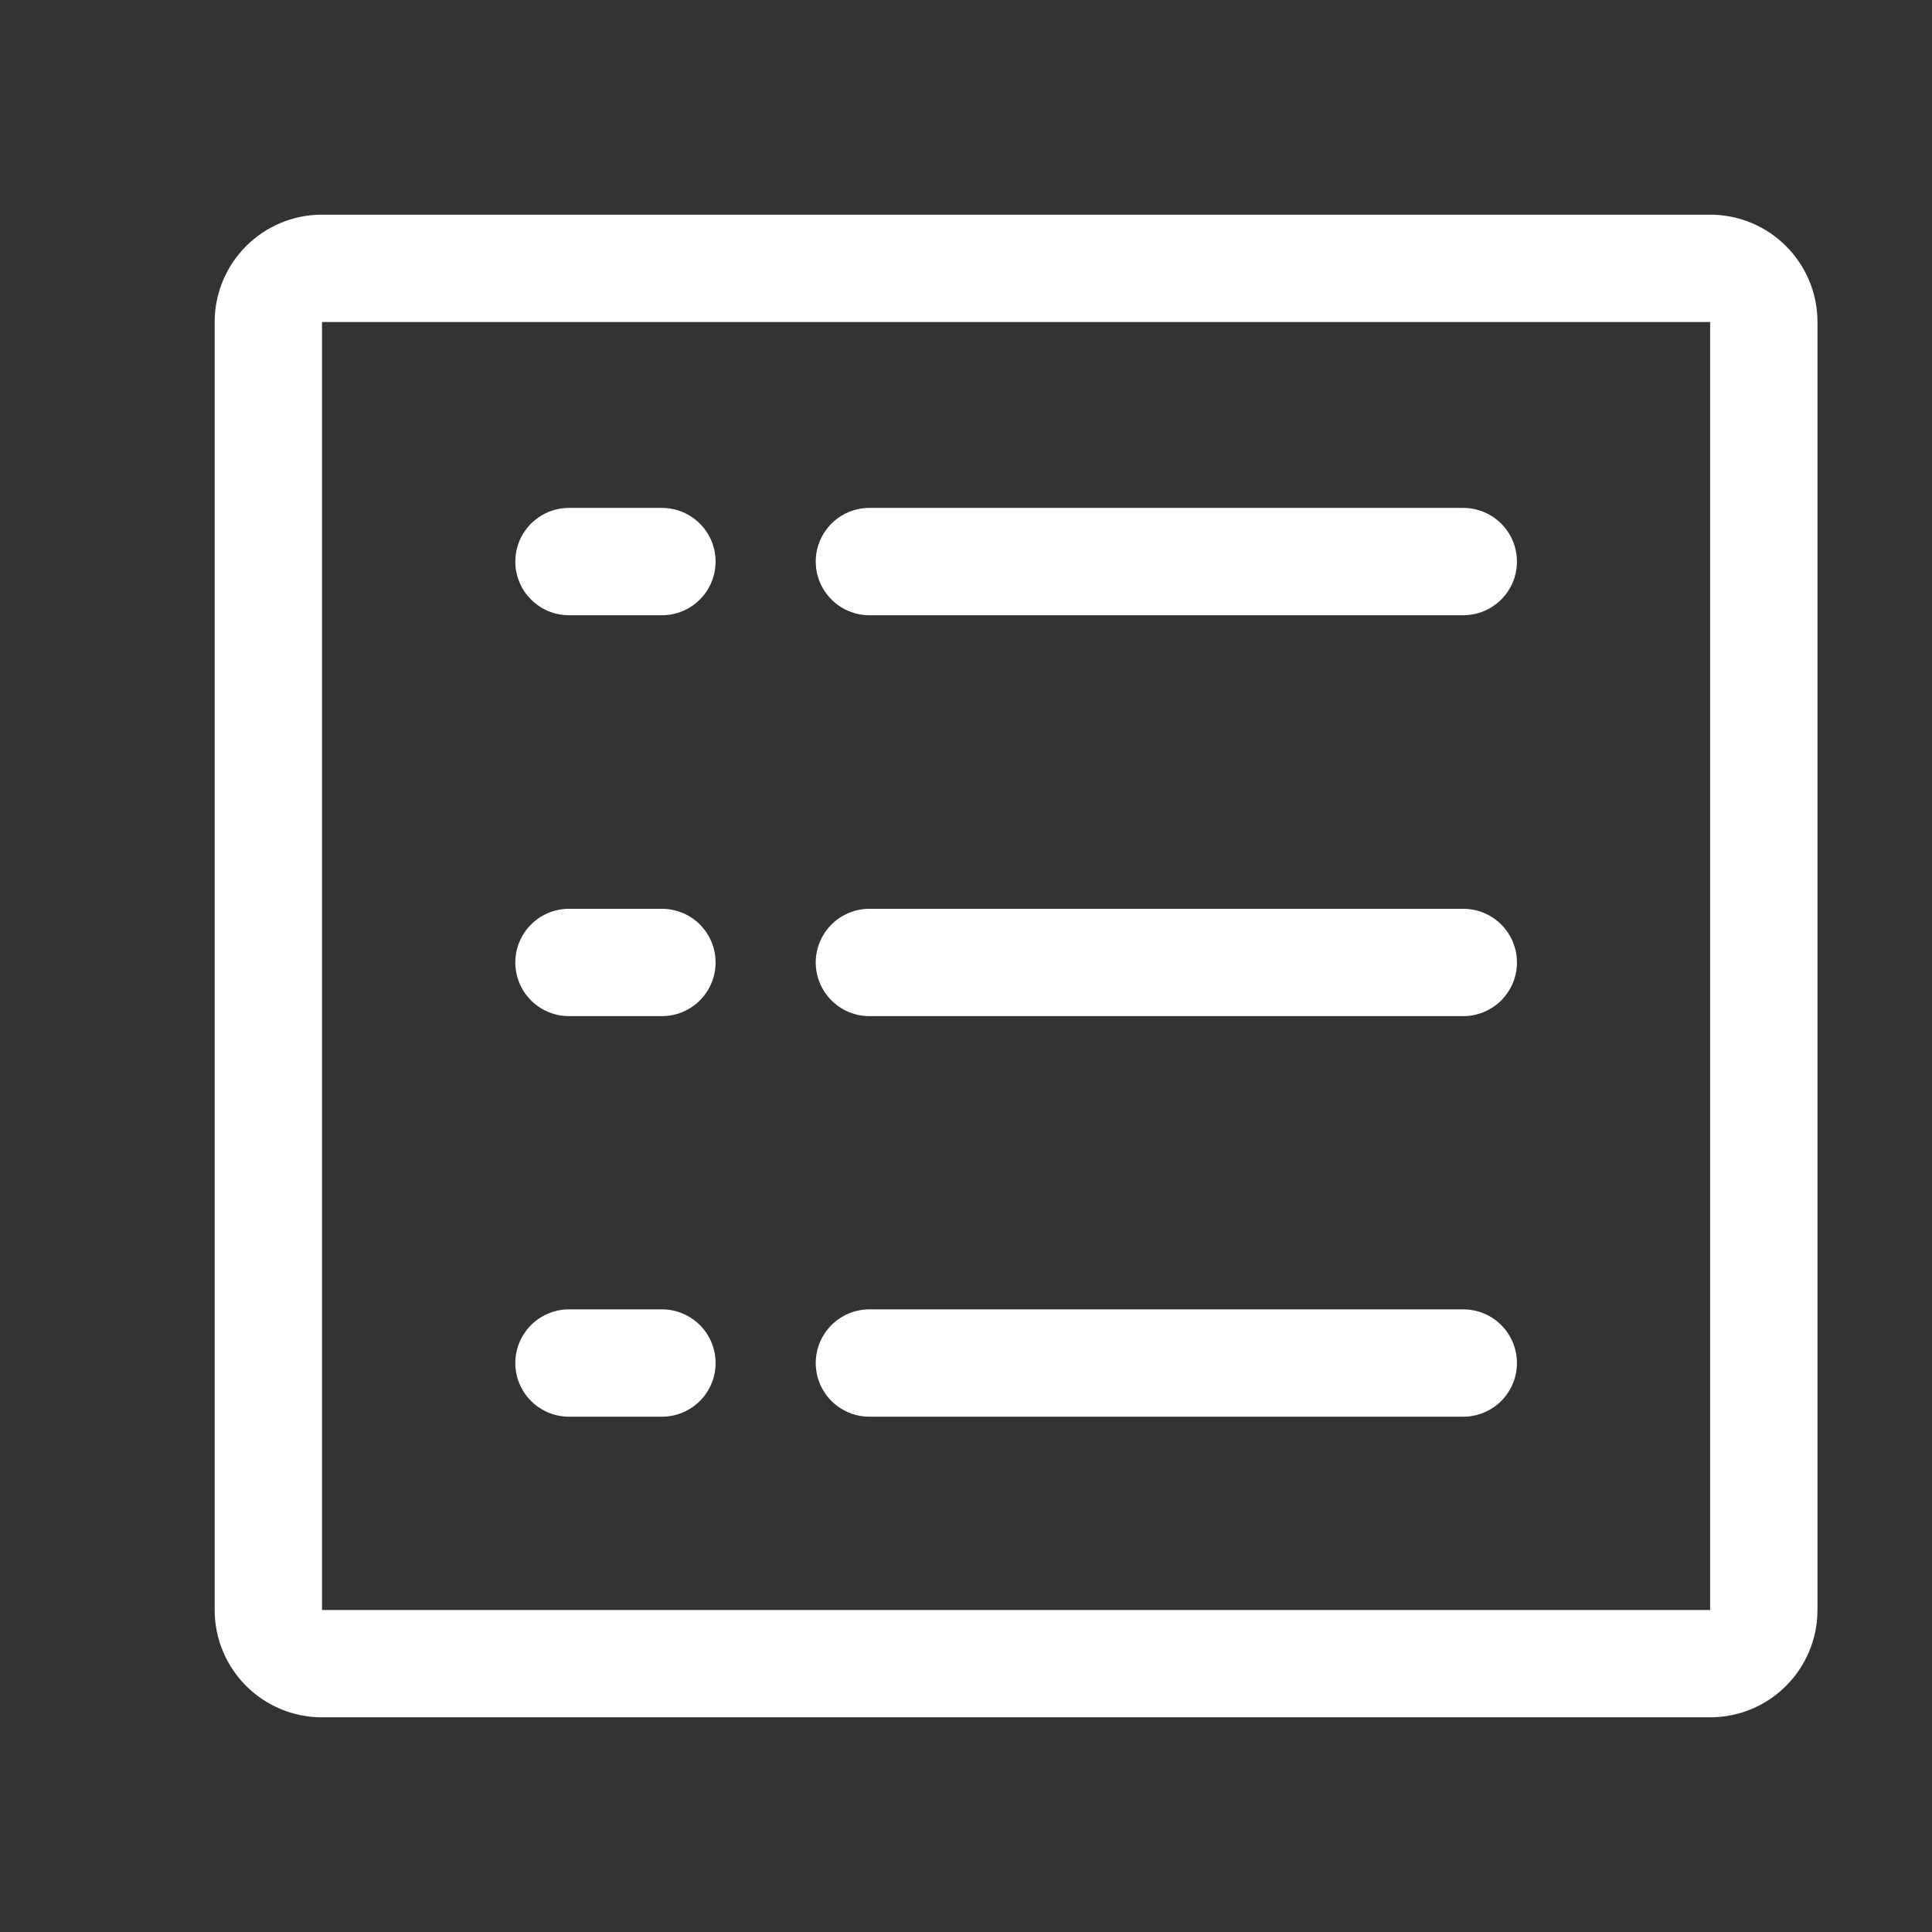
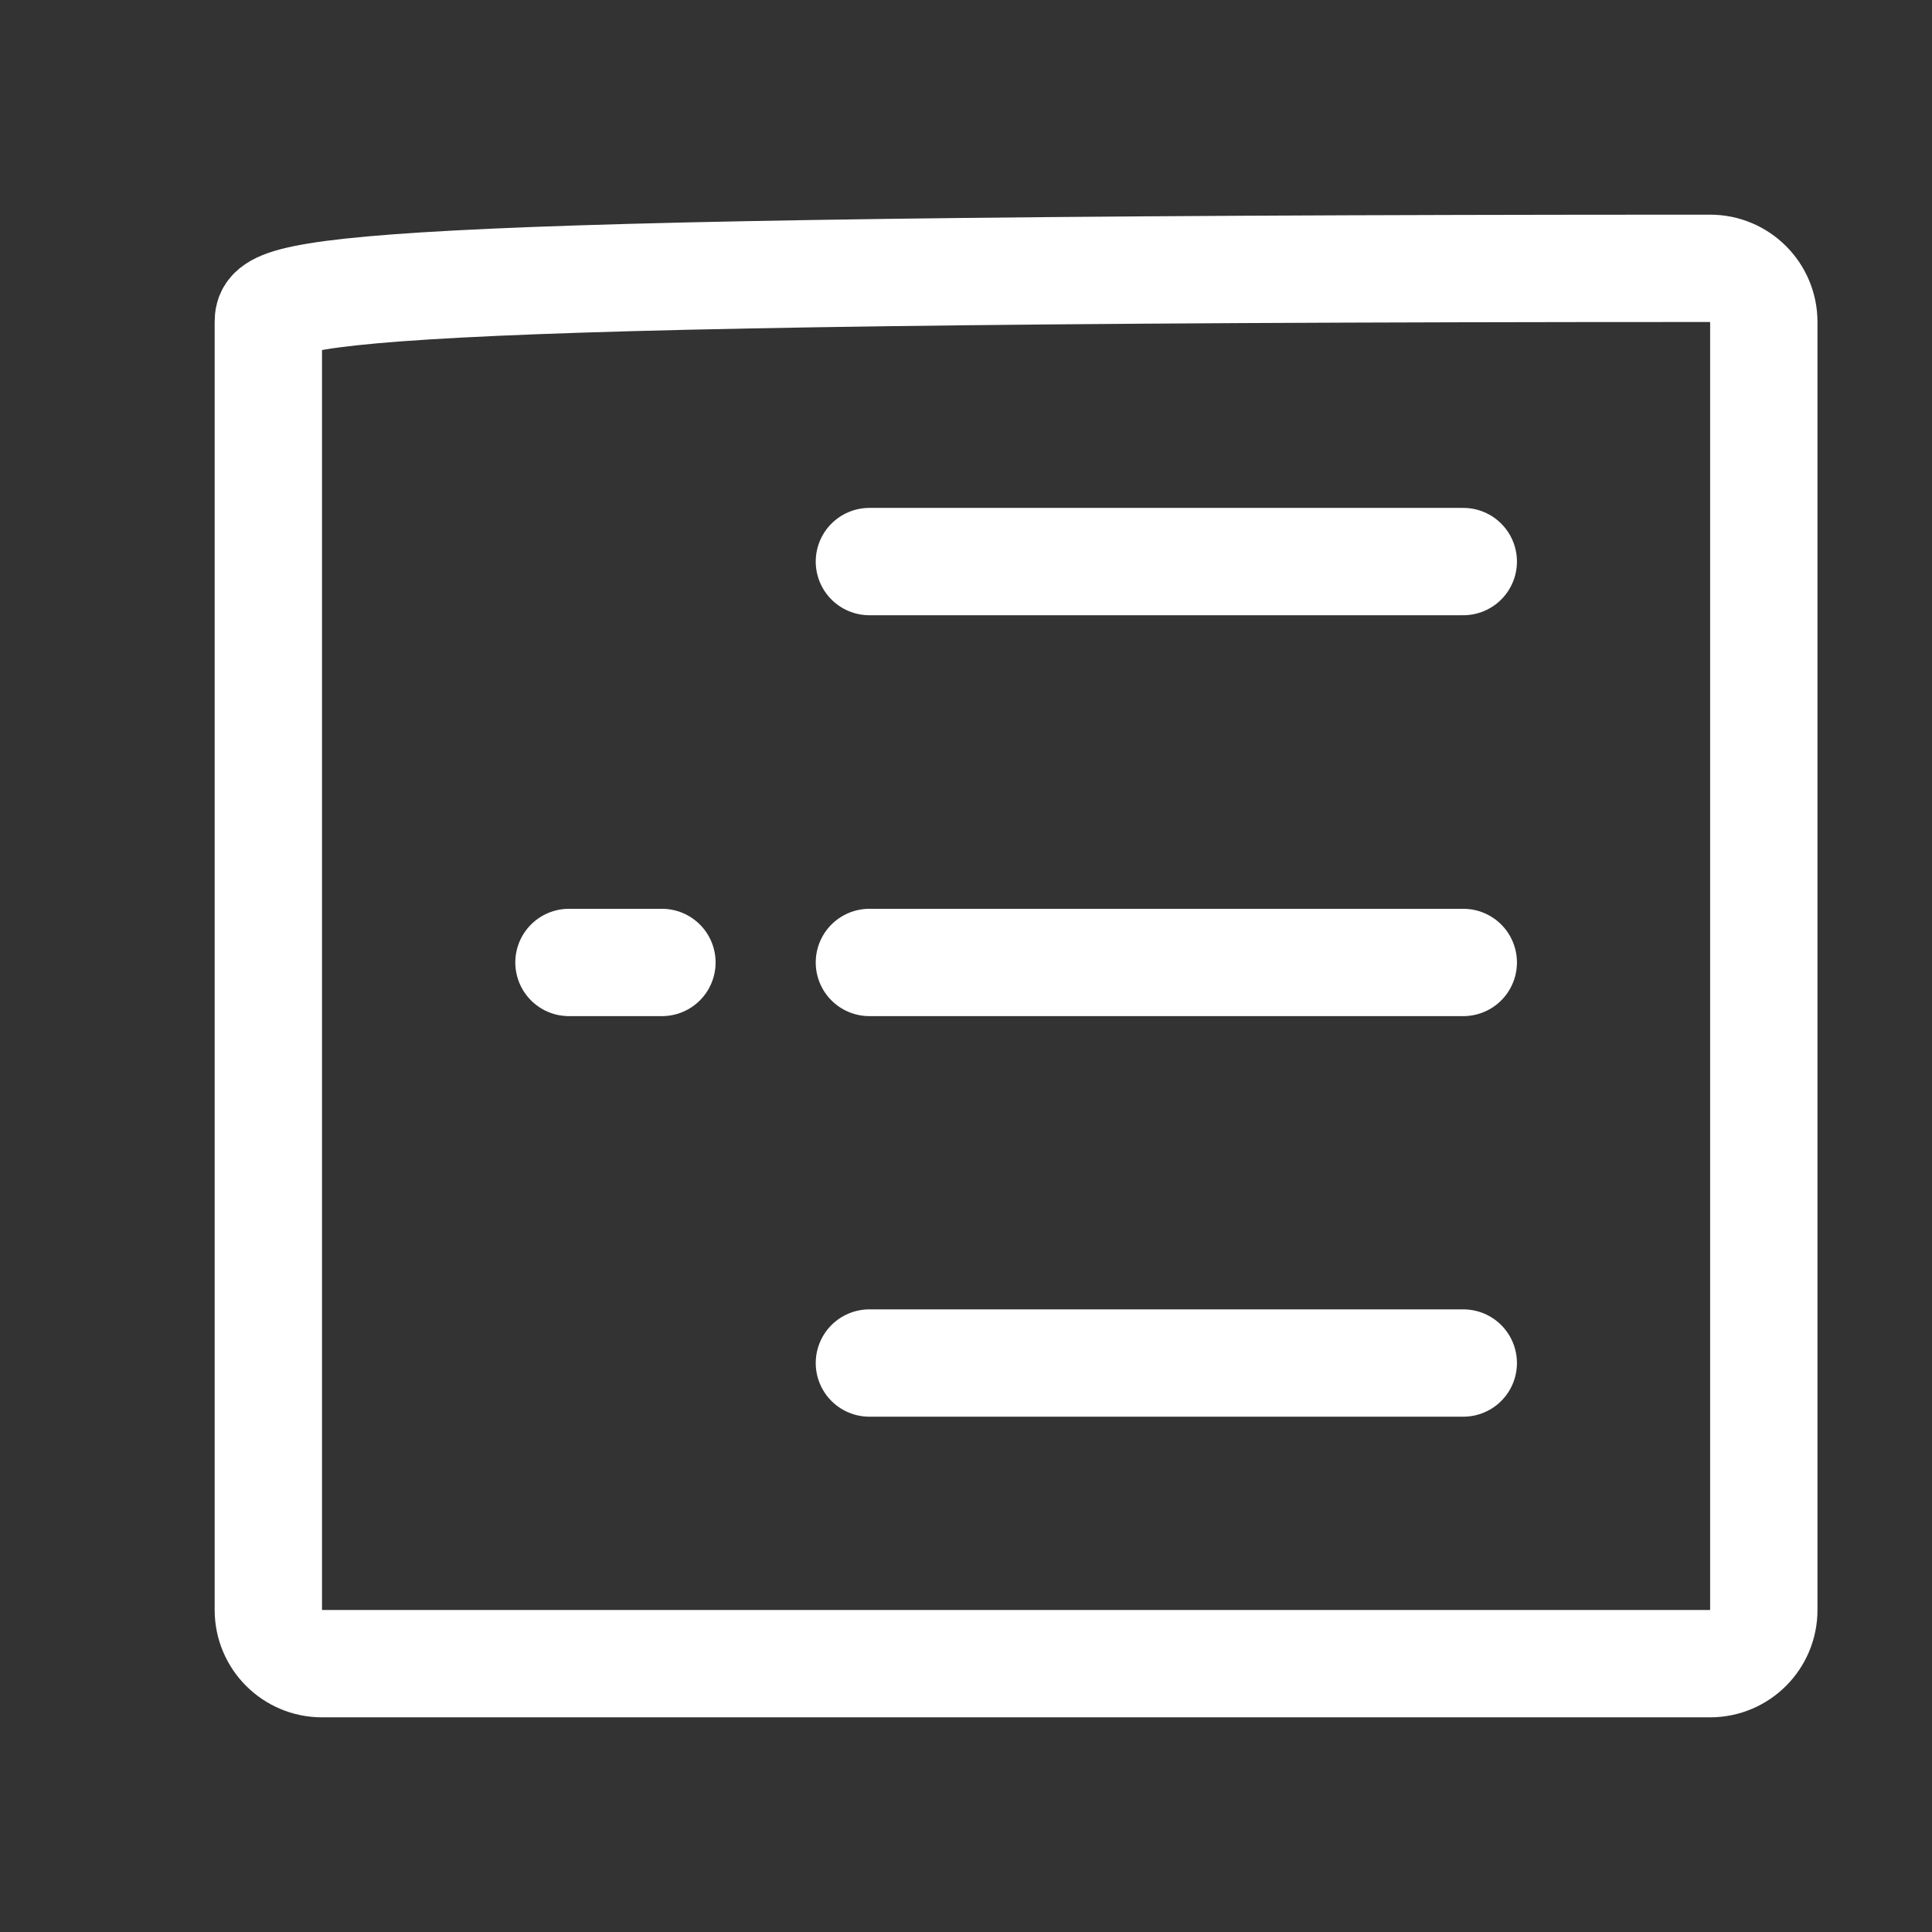
<svg xmlns="http://www.w3.org/2000/svg" width="18" height="18" viewBox="0 0 18 18" fill="none">
  <rect x="0" y="0" width="18" height="18" fill="#333333" stroke="none" />
-   <path d="M15.933 2.5H3C2.724 2.5 2.5 2.724 2.5 3V15C2.5 15.276 2.724 15.5 3 15.5H15.933C16.209 15.5 16.433 15.276 16.433 15V3C16.433 2.724 16.209 2.5 15.933 2.5Z" stroke="white" />
-   <path d="M5.301 5.232H6.167" stroke="white" stroke-linecap="round" />
+   <path d="M15.933 2.5C2.724 2.5 2.5 2.724 2.5 3V15C2.5 15.276 2.724 15.5 3 15.5H15.933C16.209 15.5 16.433 15.276 16.433 15V3C16.433 2.724 16.209 2.5 15.933 2.5Z" stroke="white" />
  <path d="M5.301 8.967H6.167" stroke="white" stroke-linecap="round" />
-   <path d="M5.301 12.699H6.167" stroke="white" stroke-linecap="round" />
  <path d="M8.1 5.232H13.633" stroke="white" stroke-linecap="round" />
  <path d="M8.1 8.967H13.633" stroke="white" stroke-linecap="round" />
  <path d="M8.1 12.699H13.633" stroke="white" stroke-linecap="round" />
</svg>